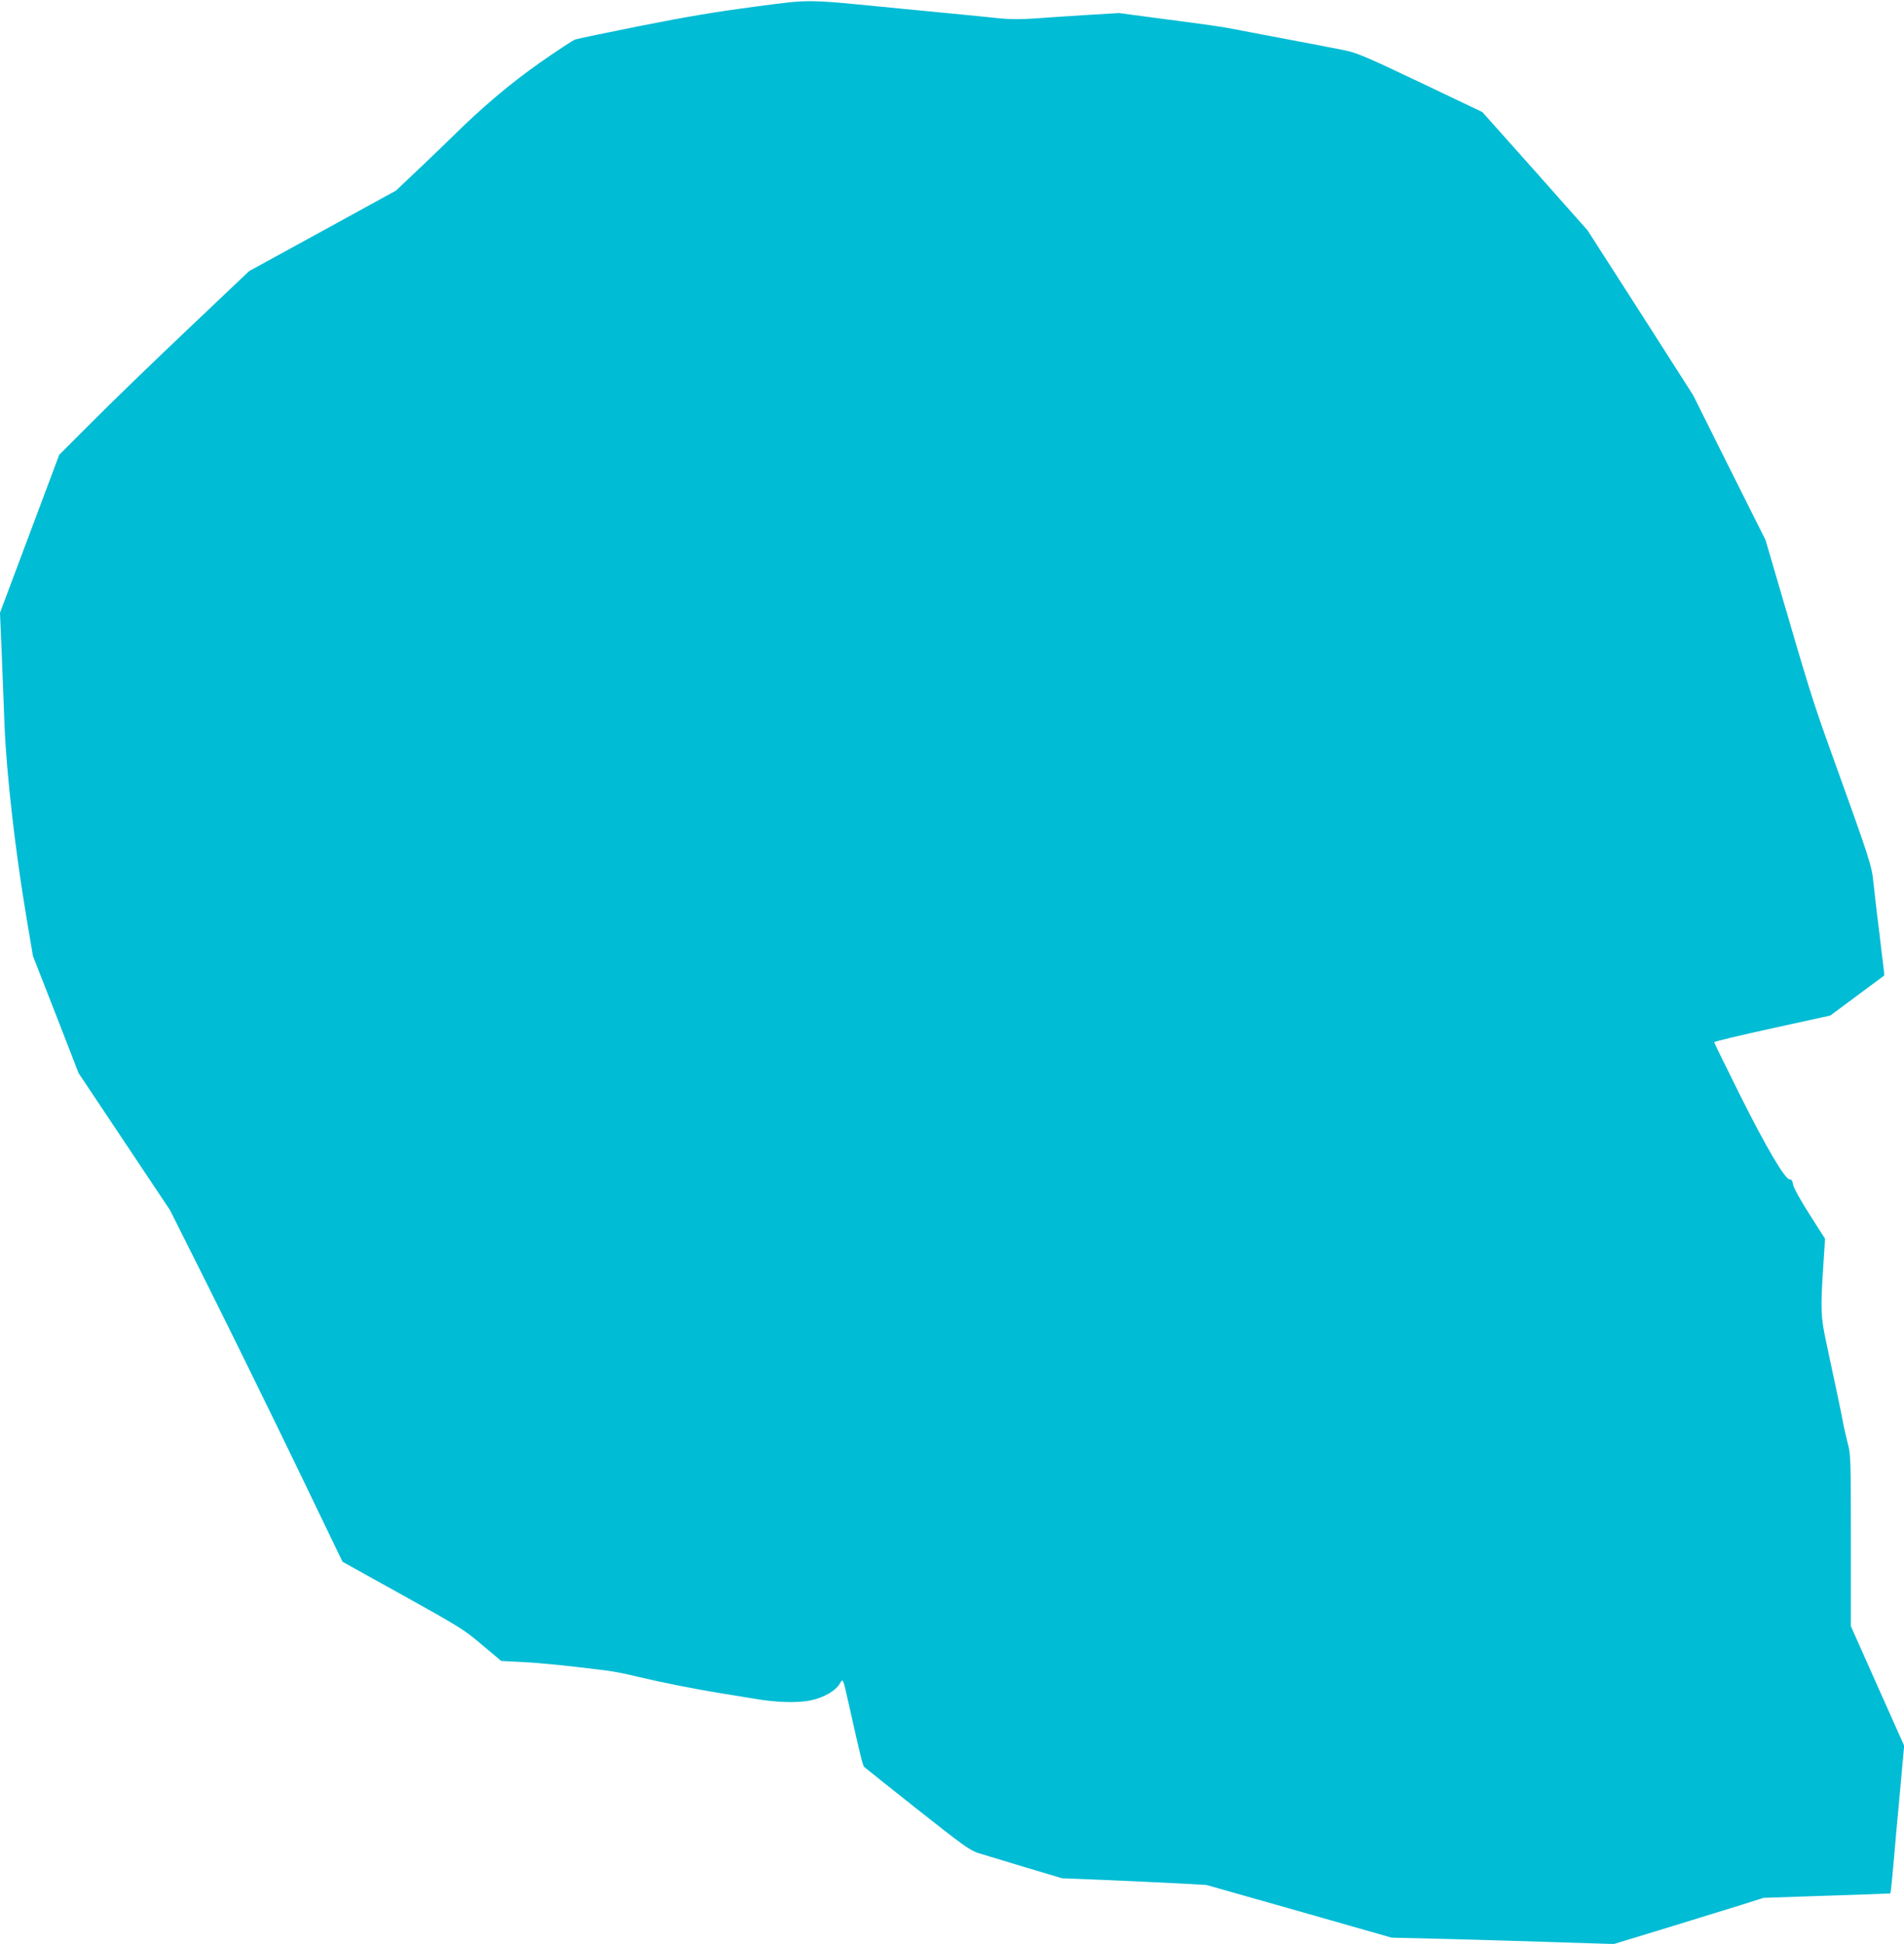
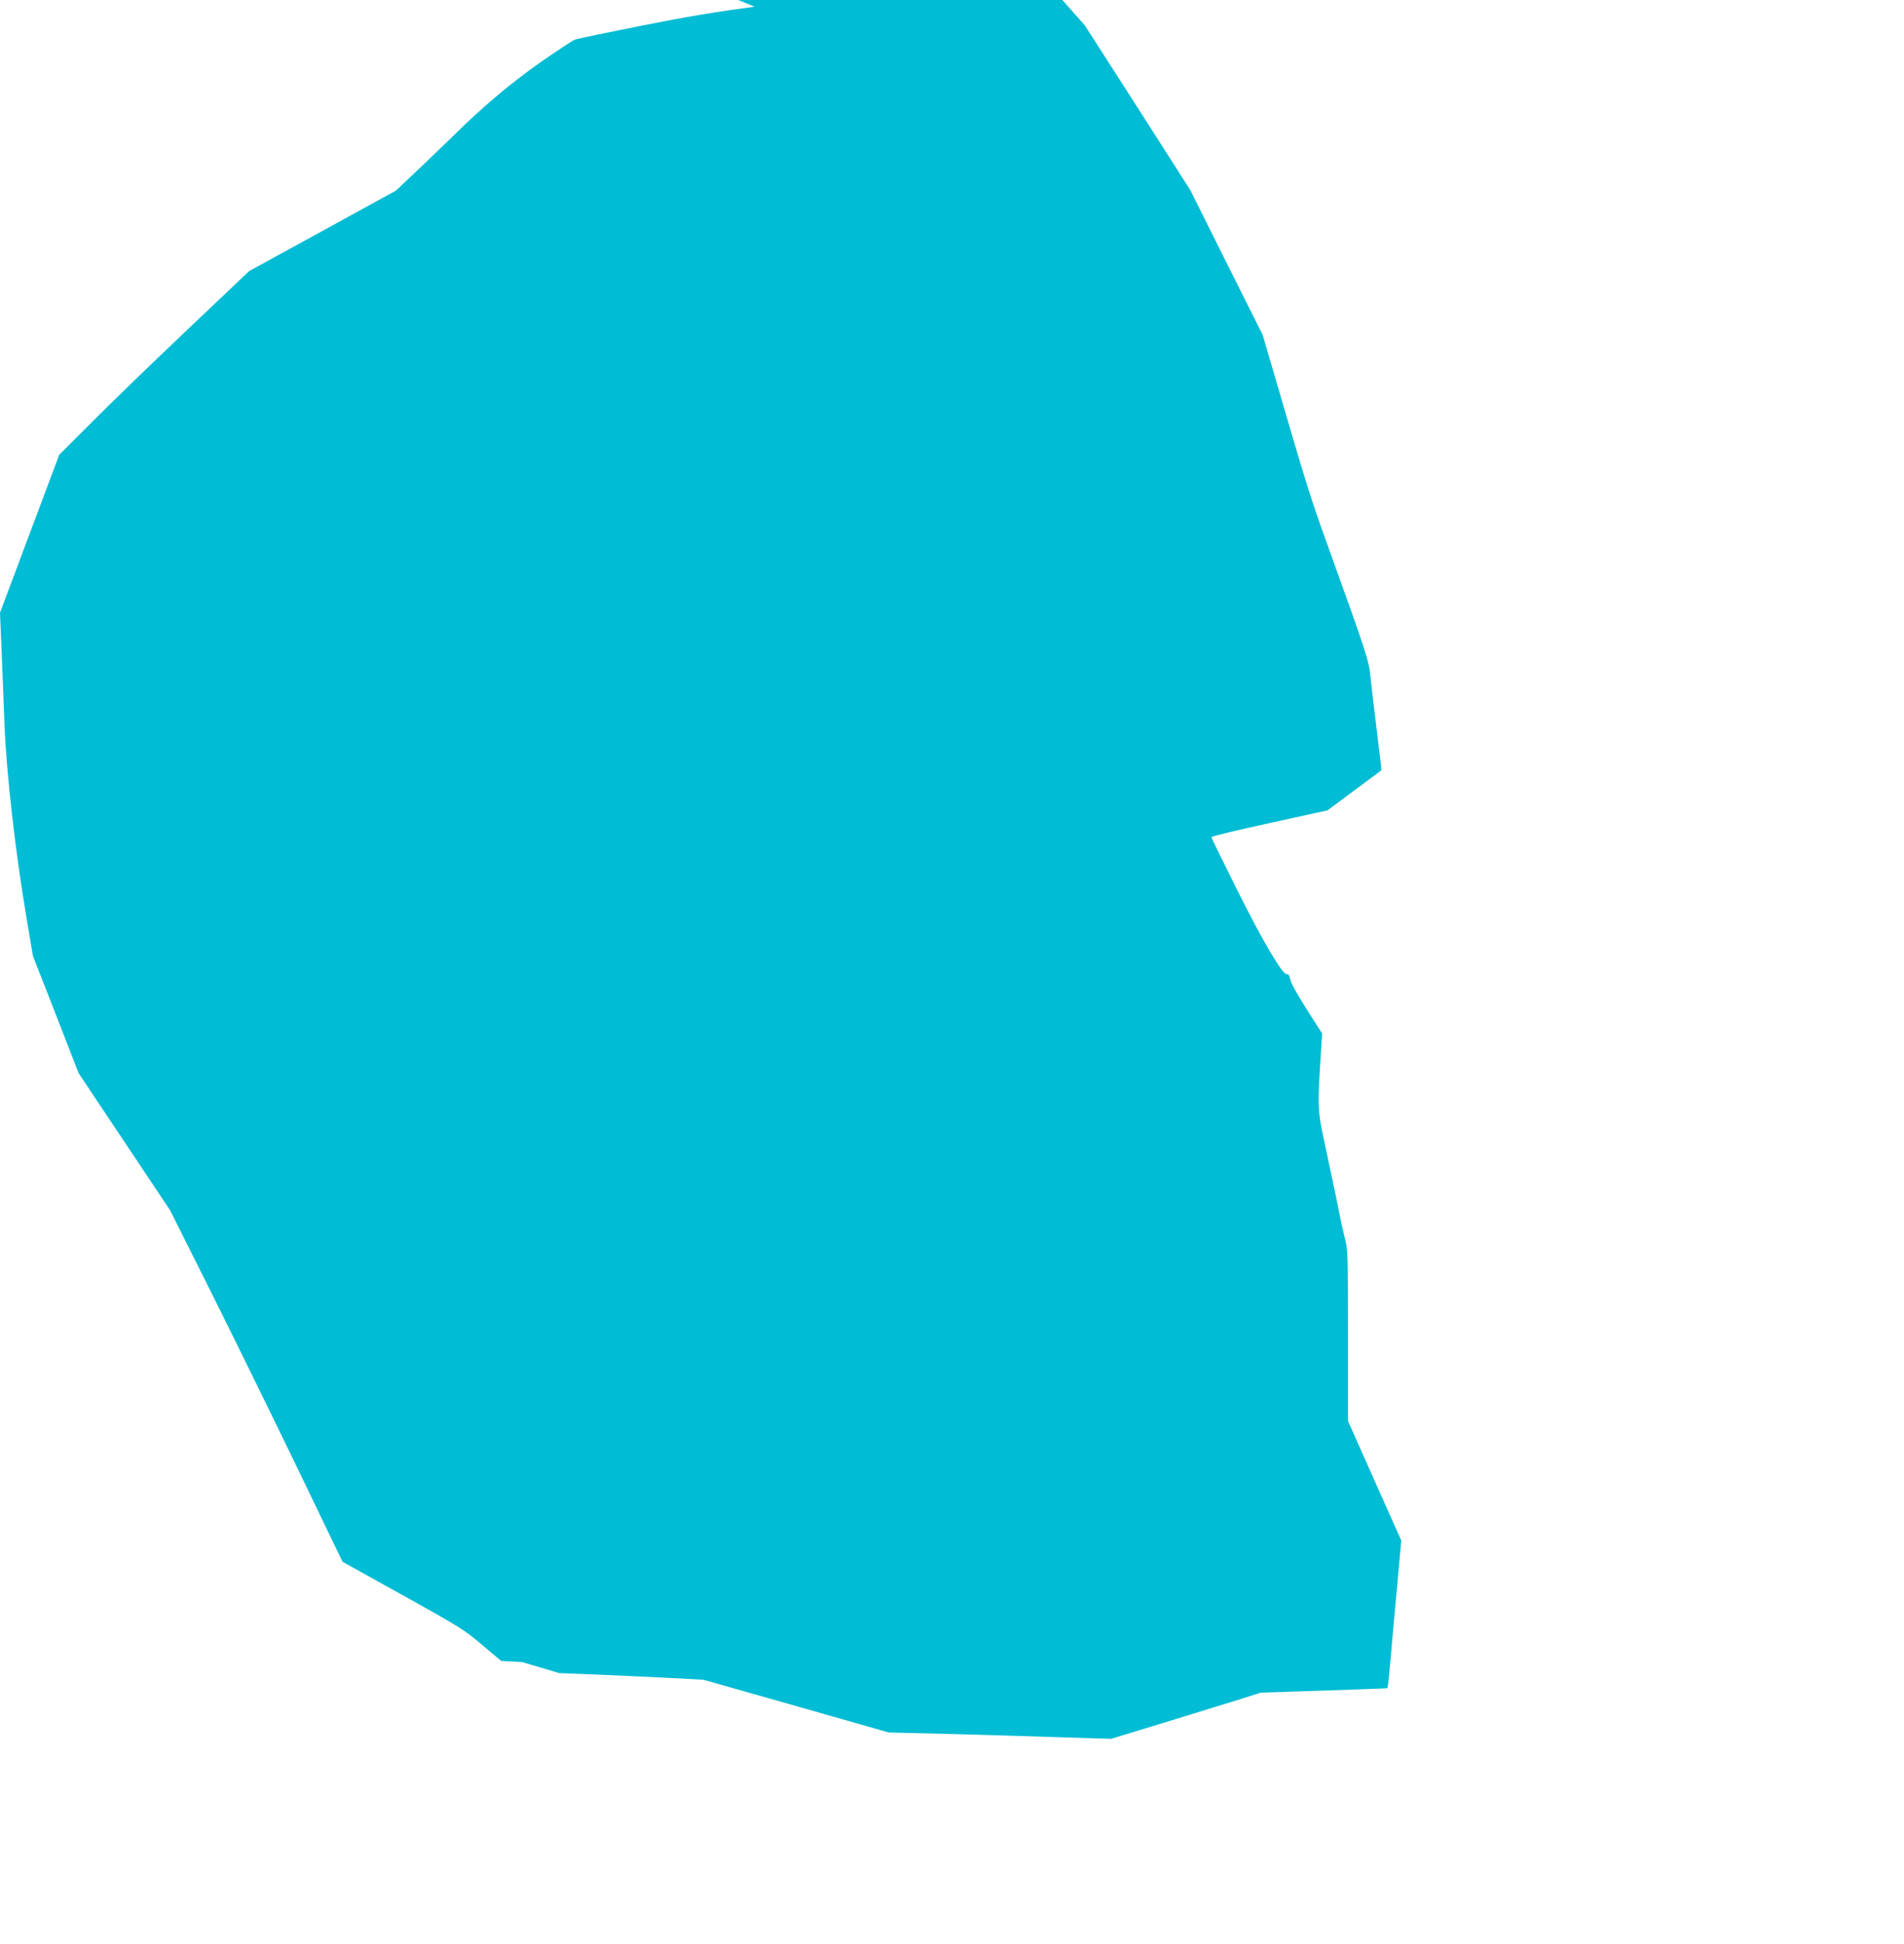
<svg xmlns="http://www.w3.org/2000/svg" version="1.0" width="1254pt" height="1280pt" viewBox="0 0 1254 1280" preserveAspectRatio="xMidYMid meet">
  <g transform="translate(0,1280) scale(0.1,-0.1)" fill="#00bcd4" stroke="none">
-     <path d="M4970 12756 c-242 -32 -449 -66 -745 -125 -225 -45 -422 -86 -436 -91 -15 -4 -120 -74 -235 -154 -192 -135 -380 -294 -564 -476 -25 -25 -121 -117 -213 -205 l-169 -160 -483 -265 -484 -265 -408 -387 c-224 -212 -506 -485 -625 -605 l-218 -218 -195 -520 -195 -520 10 -235 c5 -129 14 -359 20 -510 13 -316 70 -821 144 -1260 l43 -255 151 -386 150 -386 301 -451 301 -451 262 -523 c144 -288 399 -808 568 -1157 l306 -635 398 -221 c374 -208 405 -227 522 -327 l125 -105 137 -7 c123 -6 322 -26 562 -57 47 -6 137 -24 200 -40 141 -34 369 -80 550 -109 74 -12 173 -28 220 -36 145 -25 286 -29 372 -10 86 19 159 61 188 108 23 38 20 44 60 -132 80 -357 92 -406 103 -416 7 -6 164 -132 350 -279 296 -234 346 -270 400 -287 34 -10 172 -52 307 -93 l245 -73 275 -11 c151 -7 365 -16 475 -22 l200 -11 610 -173 610 -174 410 -10 c226 -6 555 -16 732 -22 l322 -10 348 106 c191 59 413 127 493 152 l145 46 235 8 c129 4 317 11 417 14 l183 7 5 32 c2 17 12 112 20 211 8 99 20 225 25 280 5 55 17 179 25 275 l16 175 -176 394 -175 393 0 565 c0 529 -1 569 -20 636 -10 40 -26 108 -34 152 -14 75 -27 135 -109 520 -36 167 -37 218 -18 509 l11 169 -102 160 c-60 94 -104 174 -108 195 -4 26 -11 37 -23 36 -29 -3 -157 214 -331 563 -91 183 -166 336 -166 340 0 5 172 46 383 92 l382 84 175 130 c96 71 177 131 179 133 2 2 -2 41 -8 88 -6 48 -16 125 -21 174 -6 48 -15 121 -20 162 -5 41 -14 125 -21 185 -12 119 -20 143 -289 890 -108 301 -134 383 -330 1055 l-92 314 -239 477 -238 477 -347 543 -348 542 -346 390 -347 389 -409 195 c-364 173 -419 196 -504 213 -110 22 -238 46 -470 90 -91 17 -196 37 -235 45 -83 17 -197 33 -527 76 l-248 33 -202 -12 c-112 -7 -266 -17 -343 -23 -97 -7 -170 -7 -240 0 -55 6 -194 20 -310 31 -115 11 -255 25 -310 30 -683 67 -606 66 -995 16z" />
+     <path d="M4970 12756 c-242 -32 -449 -66 -745 -125 -225 -45 -422 -86 -436 -91 -15 -4 -120 -74 -235 -154 -192 -135 -380 -294 -564 -476 -25 -25 -121 -117 -213 -205 l-169 -160 -483 -265 -484 -265 -408 -387 c-224 -212 -506 -485 -625 -605 l-218 -218 -195 -520 -195 -520 10 -235 c5 -129 14 -359 20 -510 13 -316 70 -821 144 -1260 l43 -255 151 -386 150 -386 301 -451 301 -451 262 -523 c144 -288 399 -808 568 -1157 l306 -635 398 -221 c374 -208 405 -227 522 -327 l125 -105 137 -7 l245 -73 275 -11 c151 -7 365 -16 475 -22 l200 -11 610 -173 610 -174 410 -10 c226 -6 555 -16 732 -22 l322 -10 348 106 c191 59 413 127 493 152 l145 46 235 8 c129 4 317 11 417 14 l183 7 5 32 c2 17 12 112 20 211 8 99 20 225 25 280 5 55 17 179 25 275 l16 175 -176 394 -175 393 0 565 c0 529 -1 569 -20 636 -10 40 -26 108 -34 152 -14 75 -27 135 -109 520 -36 167 -37 218 -18 509 l11 169 -102 160 c-60 94 -104 174 -108 195 -4 26 -11 37 -23 36 -29 -3 -157 214 -331 563 -91 183 -166 336 -166 340 0 5 172 46 383 92 l382 84 175 130 c96 71 177 131 179 133 2 2 -2 41 -8 88 -6 48 -16 125 -21 174 -6 48 -15 121 -20 162 -5 41 -14 125 -21 185 -12 119 -20 143 -289 890 -108 301 -134 383 -330 1055 l-92 314 -239 477 -238 477 -347 543 -348 542 -346 390 -347 389 -409 195 c-364 173 -419 196 -504 213 -110 22 -238 46 -470 90 -91 17 -196 37 -235 45 -83 17 -197 33 -527 76 l-248 33 -202 -12 c-112 -7 -266 -17 -343 -23 -97 -7 -170 -7 -240 0 -55 6 -194 20 -310 31 -115 11 -255 25 -310 30 -683 67 -606 66 -995 16z" />
  </g>
</svg>